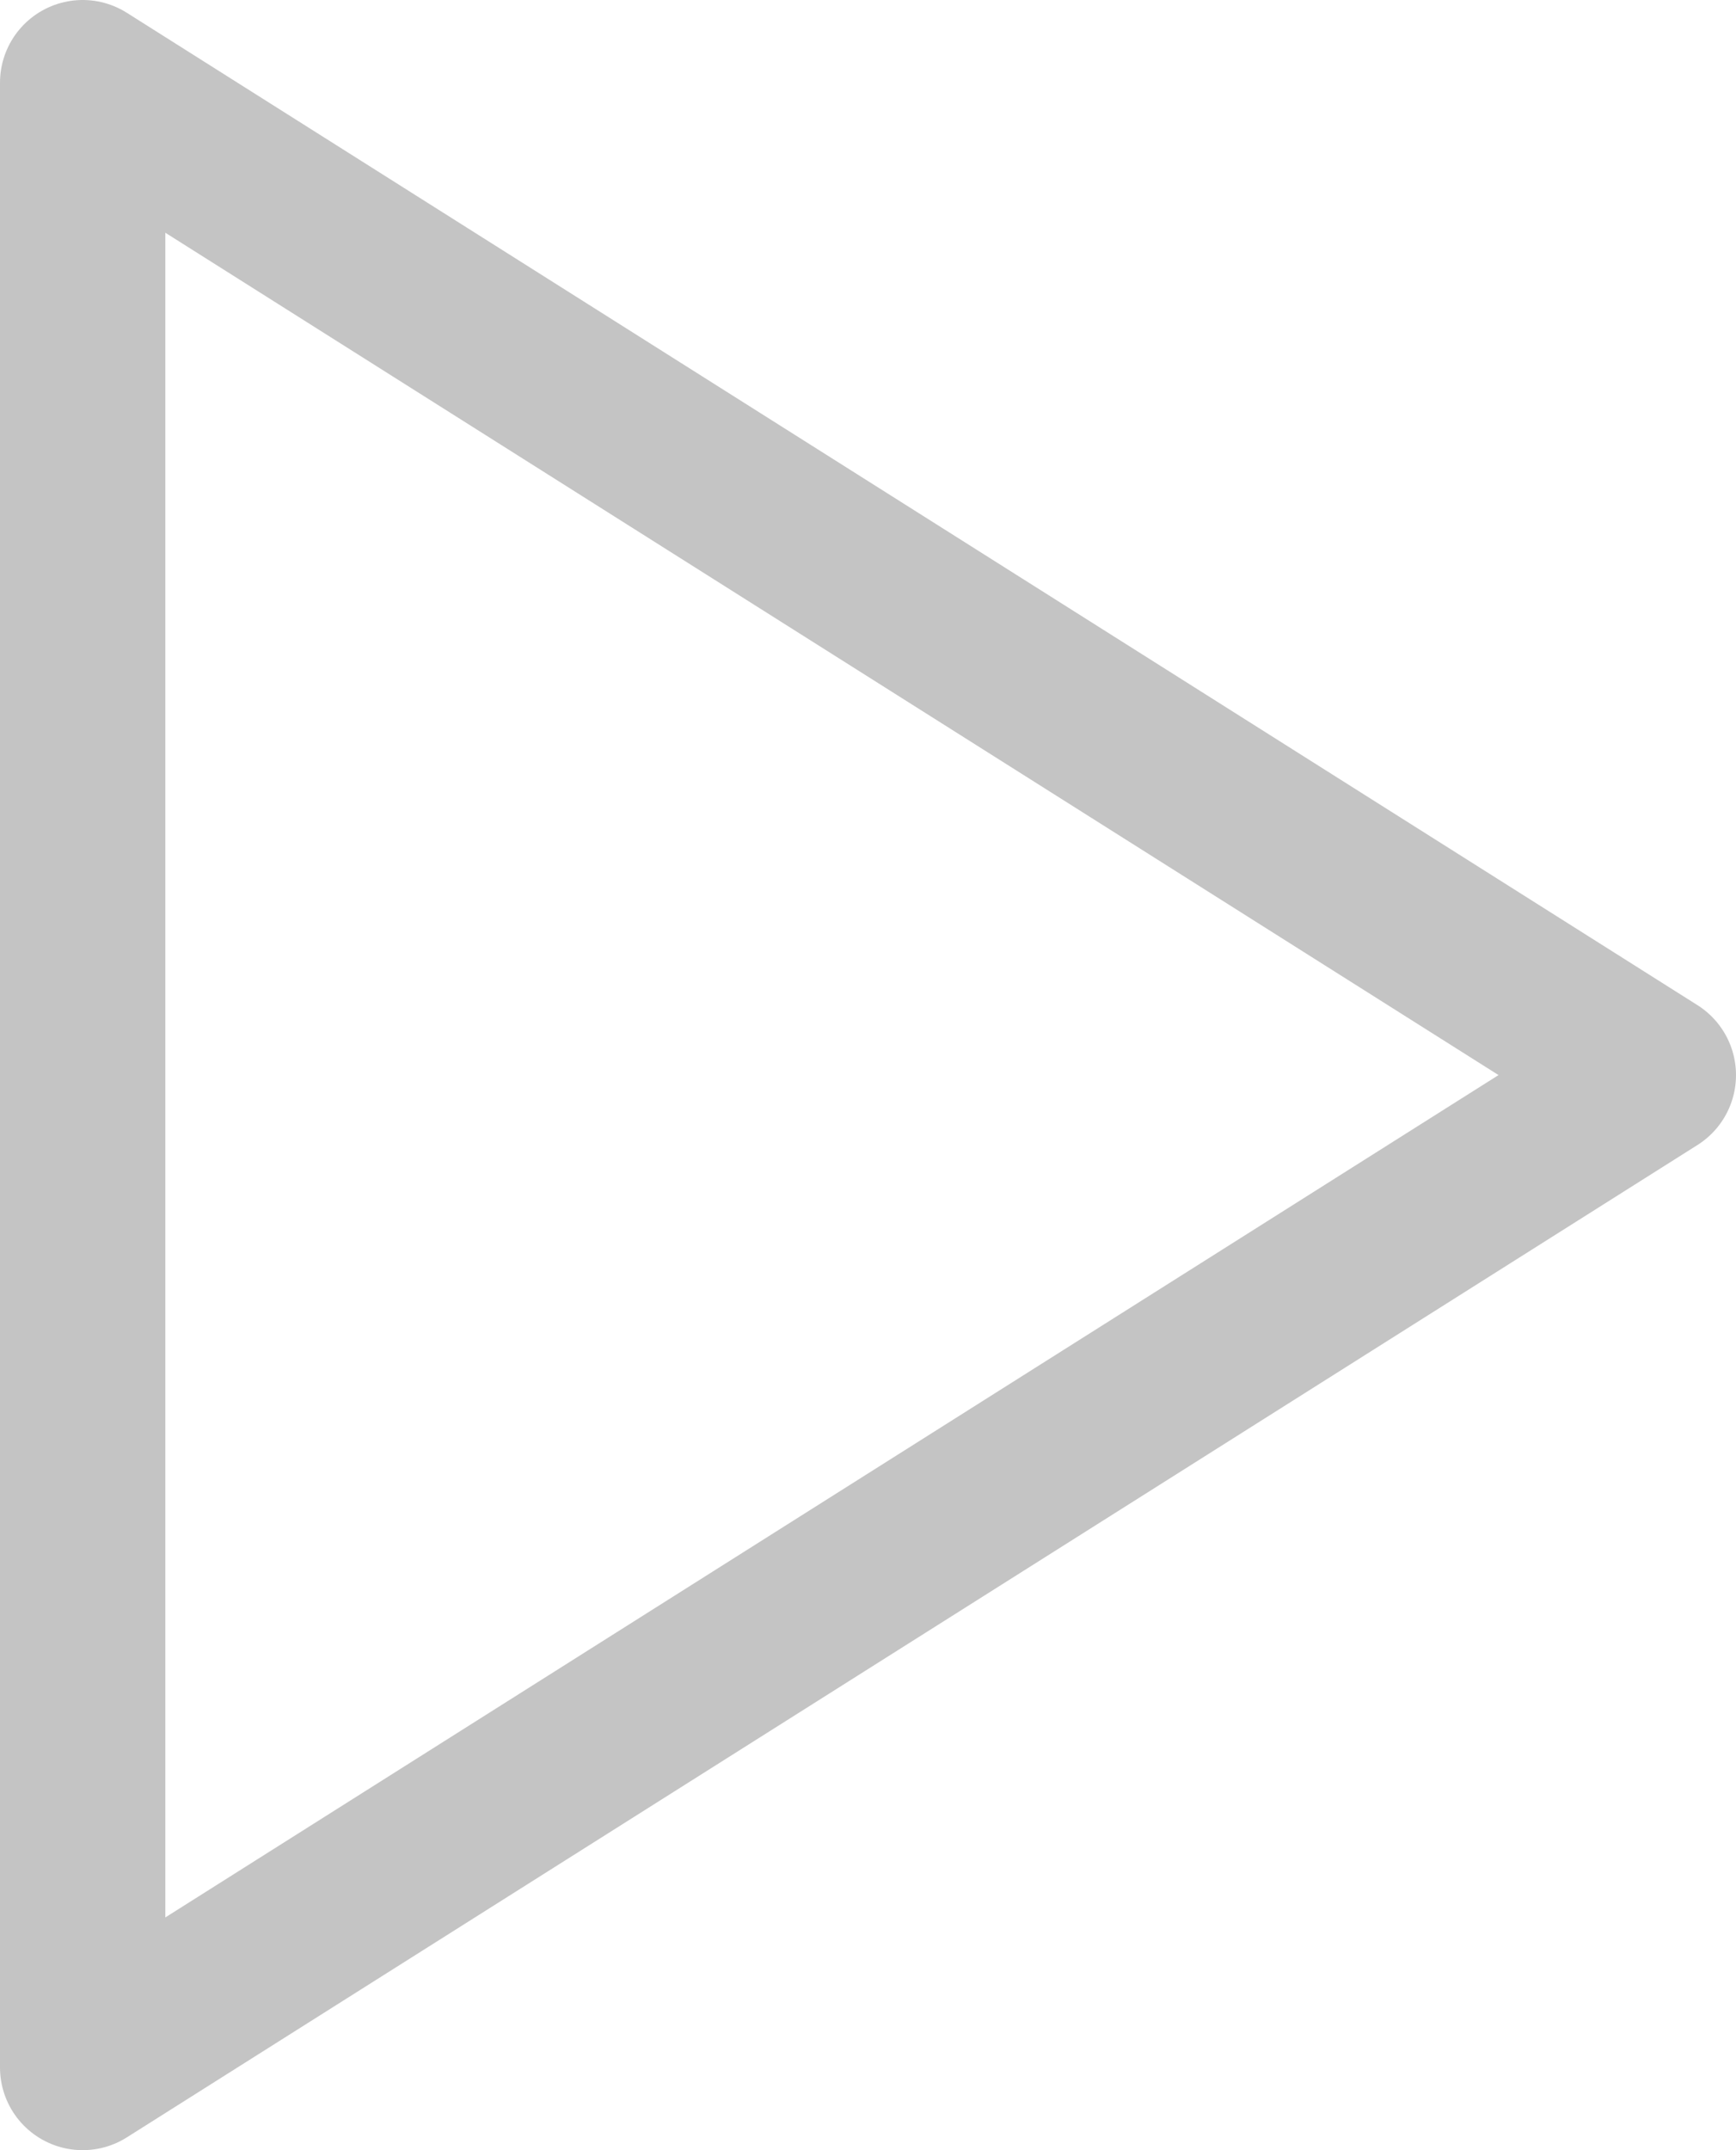
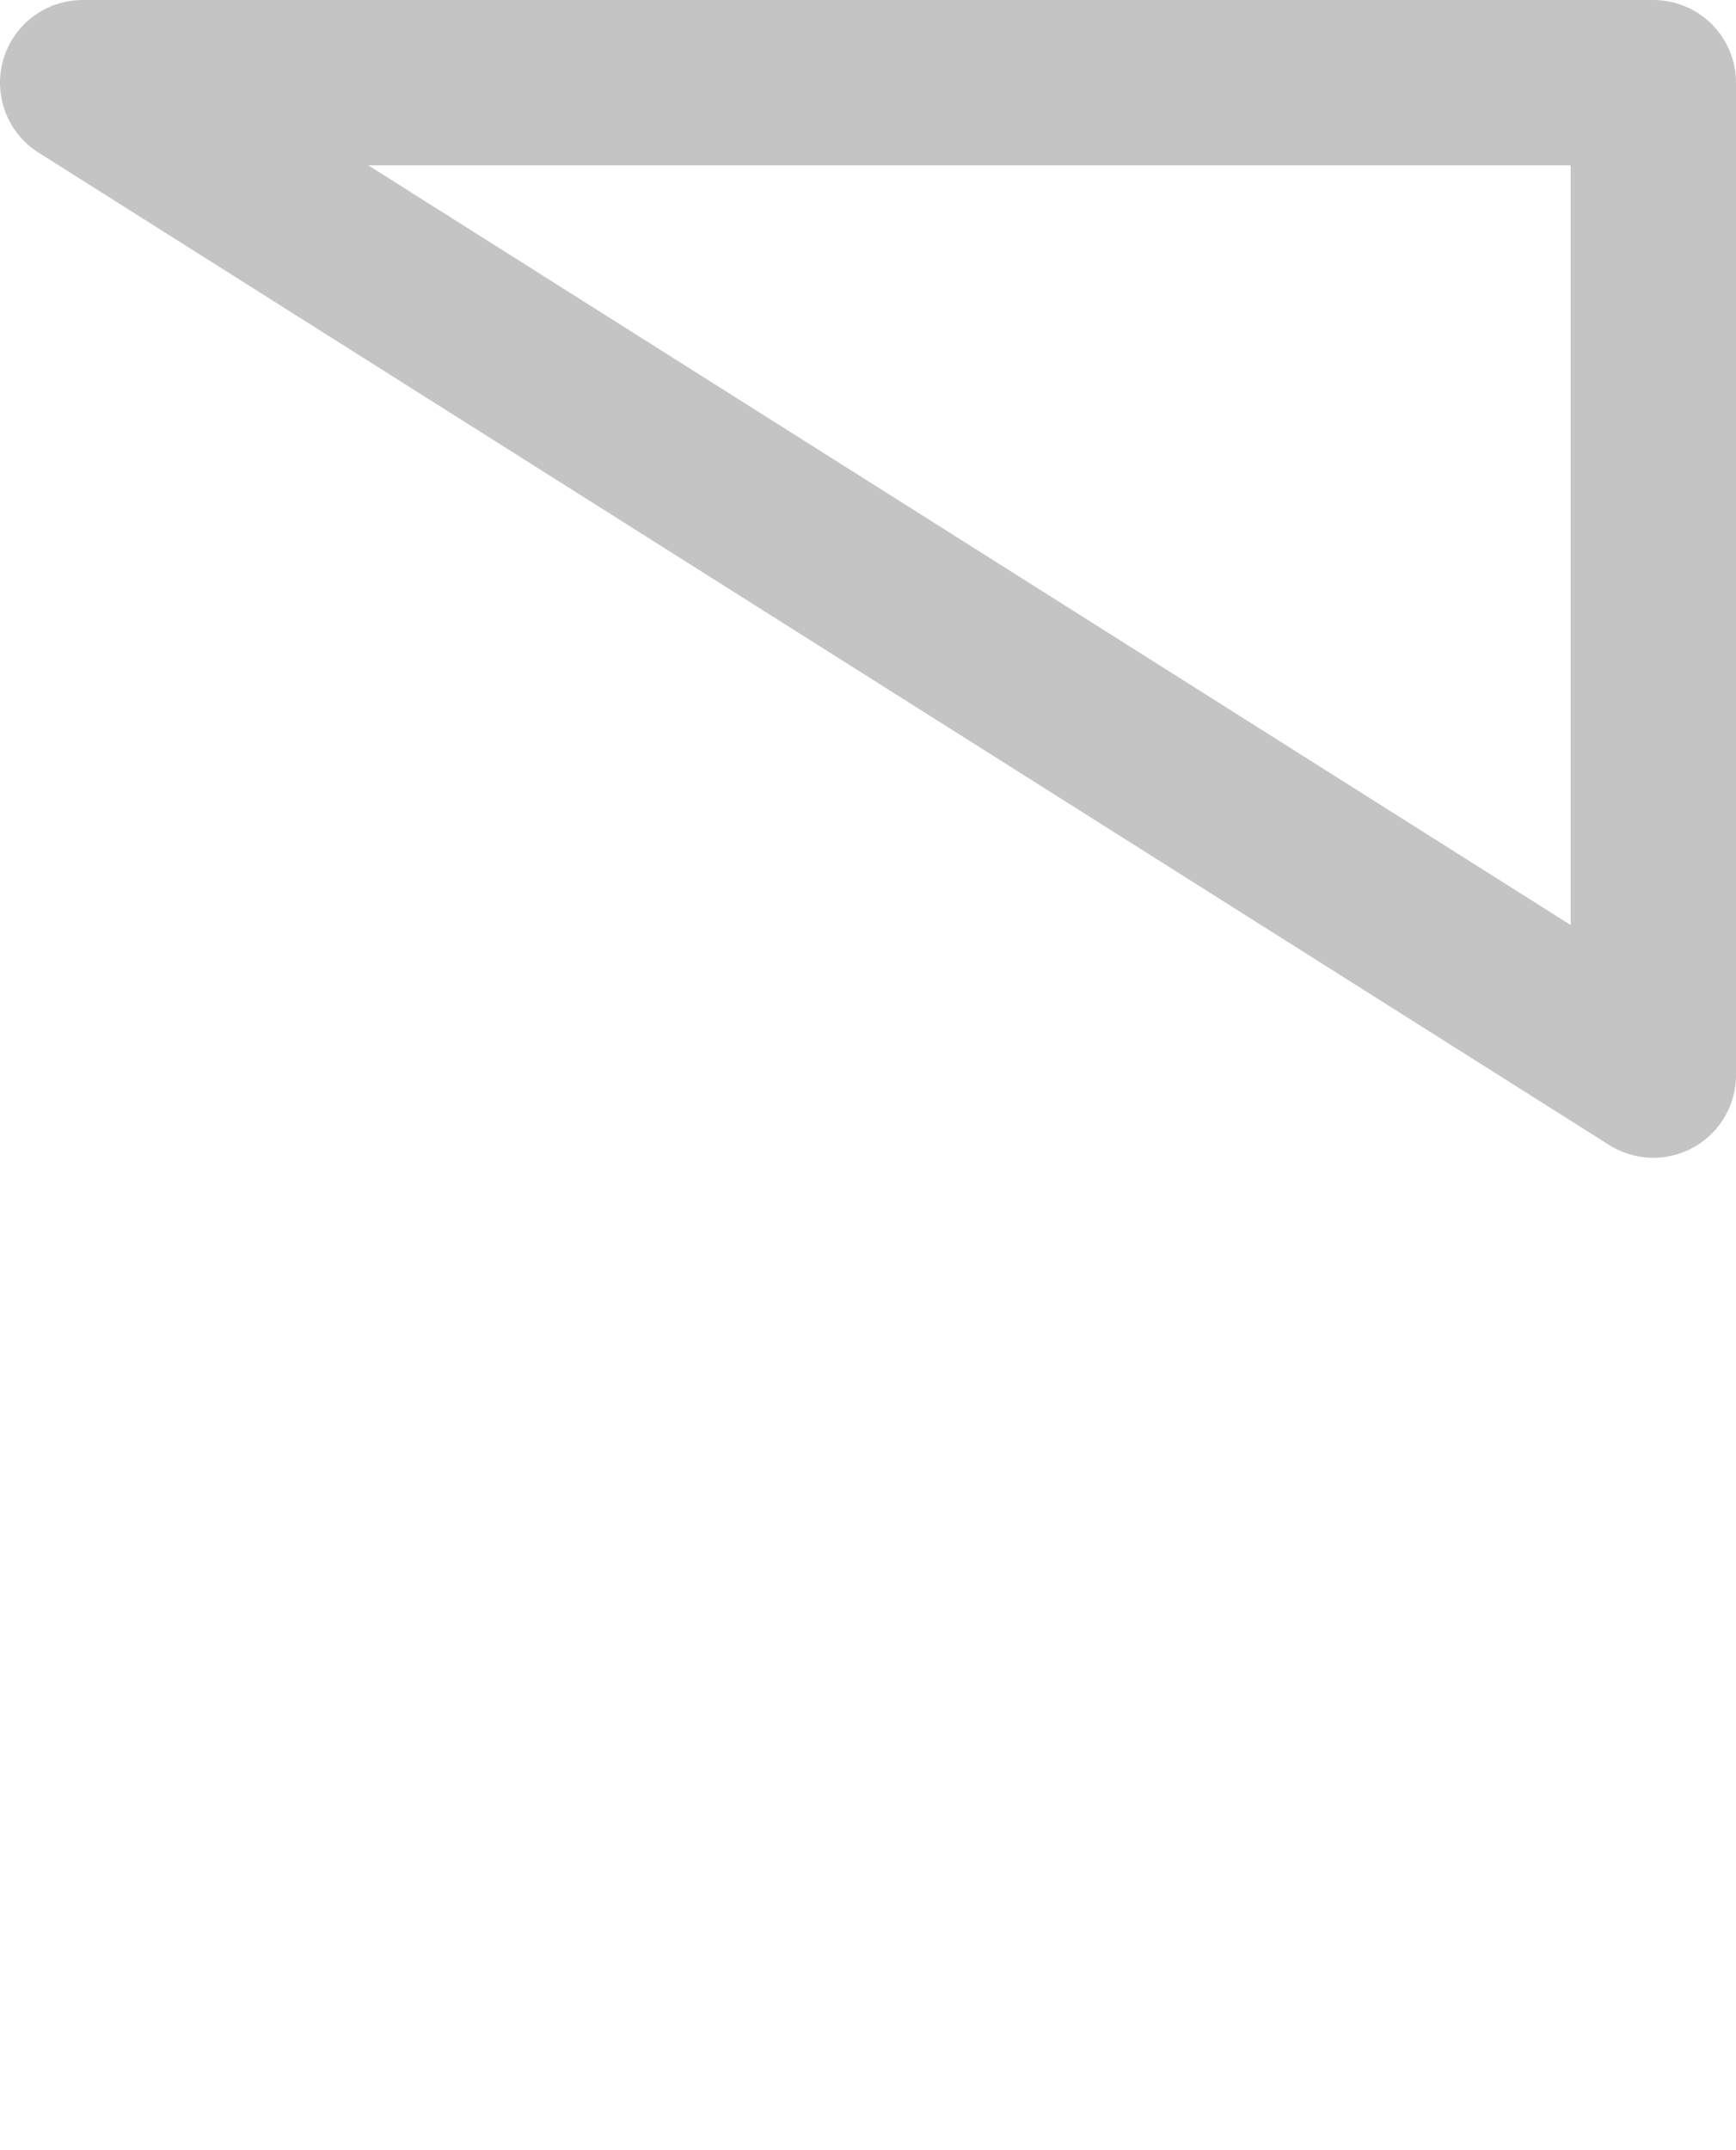
<svg xmlns="http://www.w3.org/2000/svg" width="21" height="26" viewBox="0 0 21 26" fill="none">
-   <path d="M1 1L20 13L1 25V1Z" stroke="#C4C4C4" stroke-width="2" stroke-linecap="round" stroke-linejoin="round" />
+   <path d="M1 1L20 13V1Z" stroke="#C4C4C4" stroke-width="2" stroke-linecap="round" stroke-linejoin="round" />
</svg>